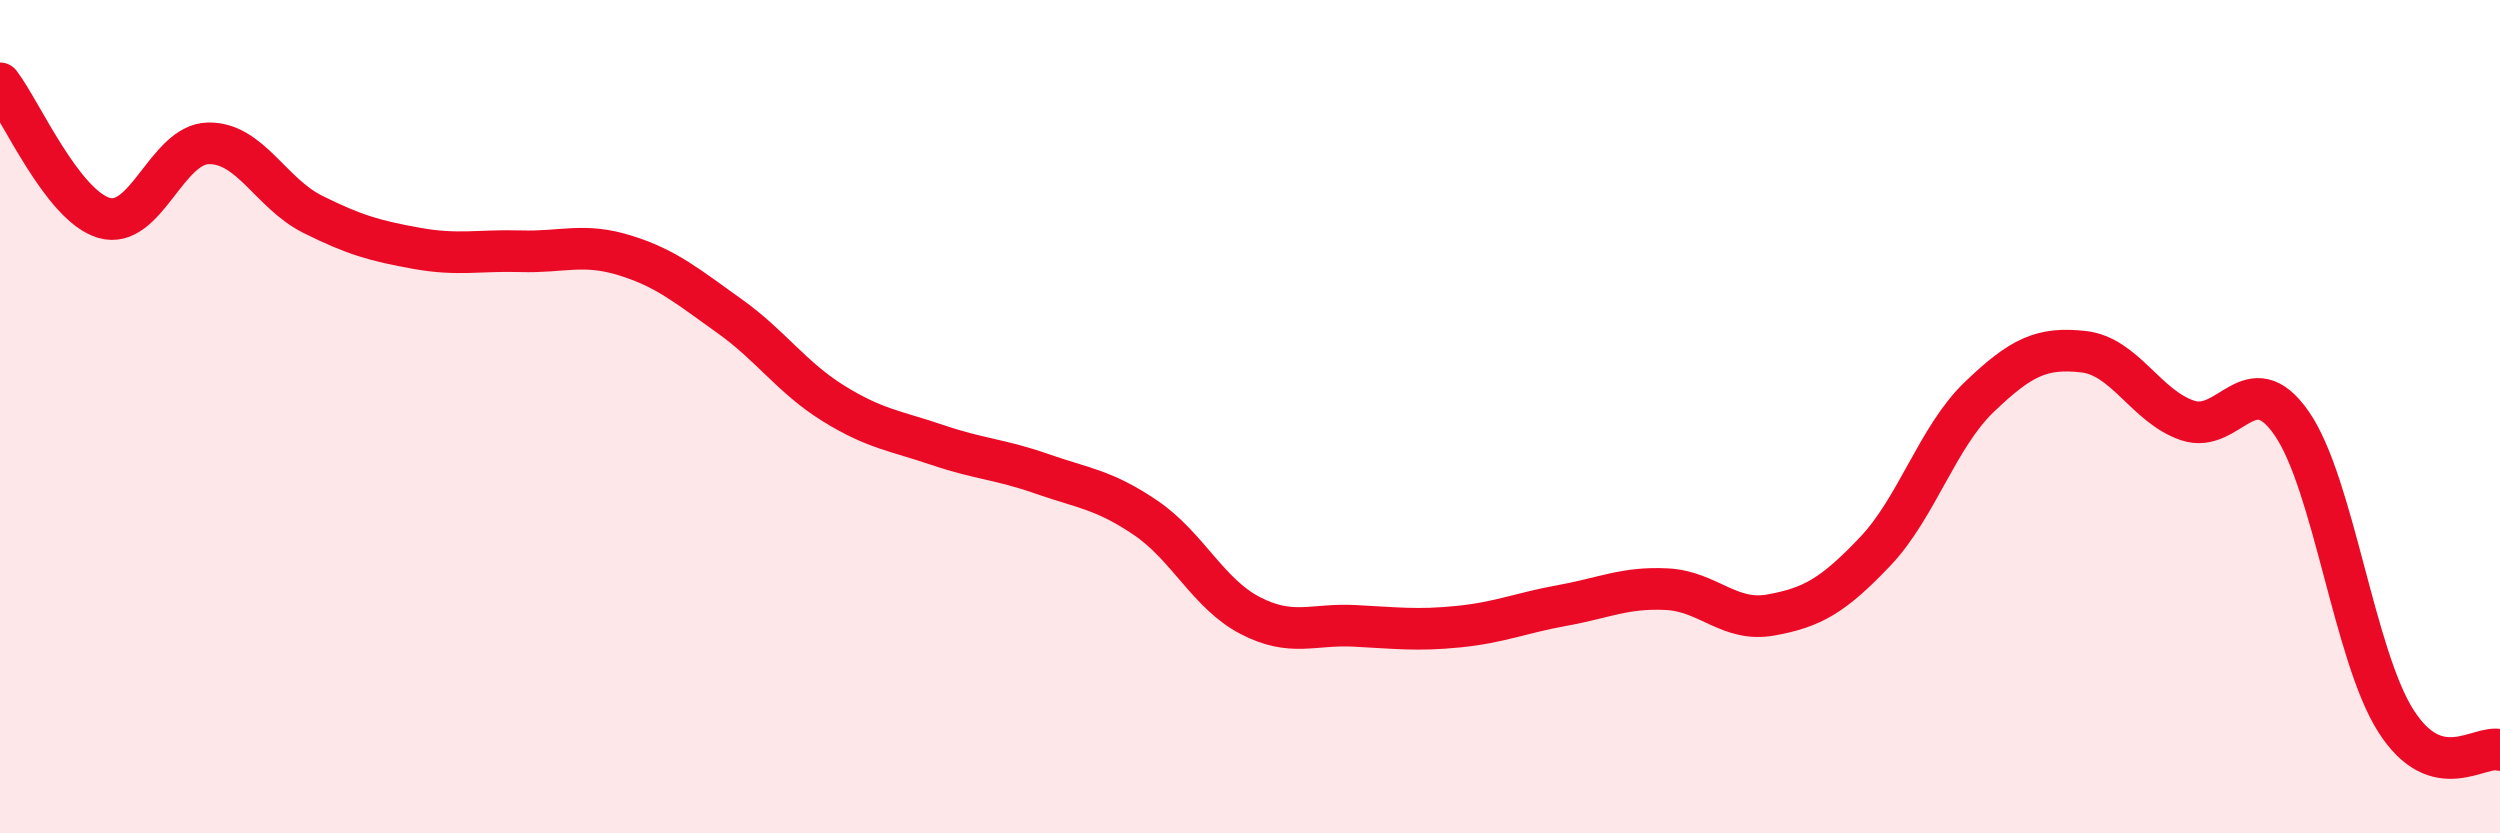
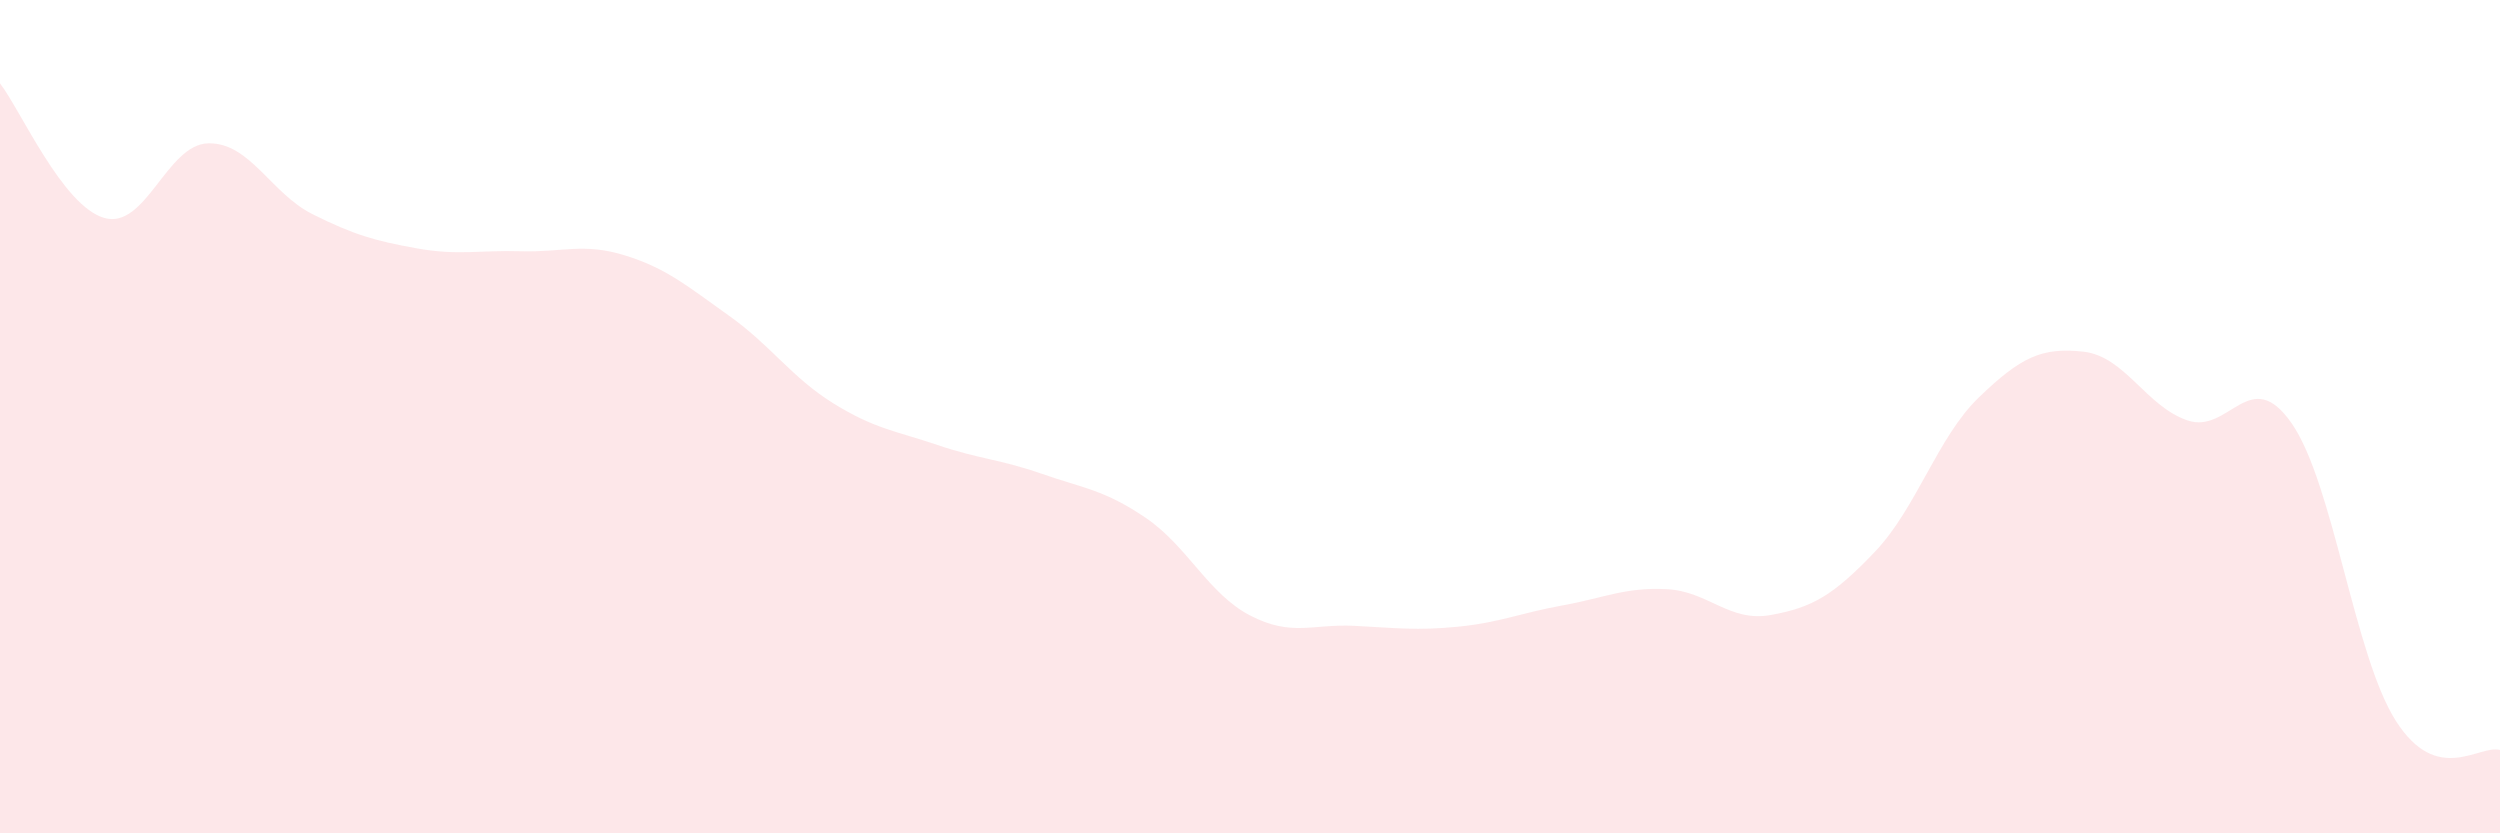
<svg xmlns="http://www.w3.org/2000/svg" width="60" height="20" viewBox="0 0 60 20">
  <path d="M 0,2 C 0.5,2.65 1.5,4.94 2.5,5.23 C 3.5,5.52 4,3.46 5,3.44 C 6,3.42 6.5,4.64 7.5,5.14 C 8.5,5.64 9,5.78 10,5.96 C 11,6.14 11.5,6 12.5,6.03 C 13.5,6.06 14,5.82 15,6.13 C 16,6.44 16.5,6.87 17.5,7.58 C 18.5,8.29 19,9.06 20,9.68 C 21,10.3 21.5,10.34 22.5,10.68 C 23.5,11.02 24,11.02 25,11.37 C 26,11.72 26.5,11.75 27.5,12.43 C 28.5,13.11 29,14.25 30,14.77 C 31,15.29 31.5,14.97 32.5,15.02 C 33.5,15.07 34,15.14 35,15.04 C 36,14.94 36.5,14.71 37.5,14.53 C 38.5,14.35 39,14.09 40,14.14 C 41,14.19 41.5,14.94 42.5,14.76 C 43.5,14.58 44,14.29 45,13.24 C 46,12.19 46.5,10.49 47.5,9.53 C 48.5,8.57 49,8.33 50,8.44 C 51,8.55 51.5,9.75 52.5,10.09 C 53.5,10.43 54,8.72 55,10.16 C 56,11.6 56.5,15.73 57.5,17.3 C 58.5,18.87 59.5,17.86 60,18L60 20L0 20Z" fill="#EB0A25" opacity="0.1" stroke-linecap="round" stroke-linejoin="round" />
-   <path d="M 0,2 C 0.5,2.65 1.5,4.94 2.5,5.23 C 3.5,5.52 4,3.46 5,3.44 C 6,3.42 6.5,4.64 7.5,5.14 C 8.5,5.64 9,5.78 10,5.96 C 11,6.14 11.5,6 12.5,6.03 C 13.5,6.06 14,5.82 15,6.13 C 16,6.44 16.5,6.87 17.5,7.58 C 18.5,8.29 19,9.06 20,9.68 C 21,10.3 21.5,10.34 22.5,10.68 C 23.5,11.02 24,11.02 25,11.37 C 26,11.72 26.5,11.75 27.5,12.43 C 28.5,13.11 29,14.25 30,14.77 C 31,15.29 31.5,14.97 32.5,15.02 C 33.5,15.07 34,15.14 35,15.04 C 36,14.94 36.5,14.71 37.5,14.53 C 38.5,14.35 39,14.09 40,14.14 C 41,14.19 41.5,14.94 42.5,14.76 C 43.5,14.58 44,14.29 45,13.24 C 46,12.19 46.5,10.49 47.5,9.53 C 48.5,8.57 49,8.33 50,8.44 C 51,8.55 51.5,9.75 52.5,10.09 C 53.5,10.43 54,8.72 55,10.16 C 56,11.6 56.5,15.73 57.5,17.3 C 58.5,18.87 59.5,17.86 60,18" stroke="#EB0A25" stroke-width="1" fill="none" stroke-linecap="round" stroke-linejoin="round" />
</svg>